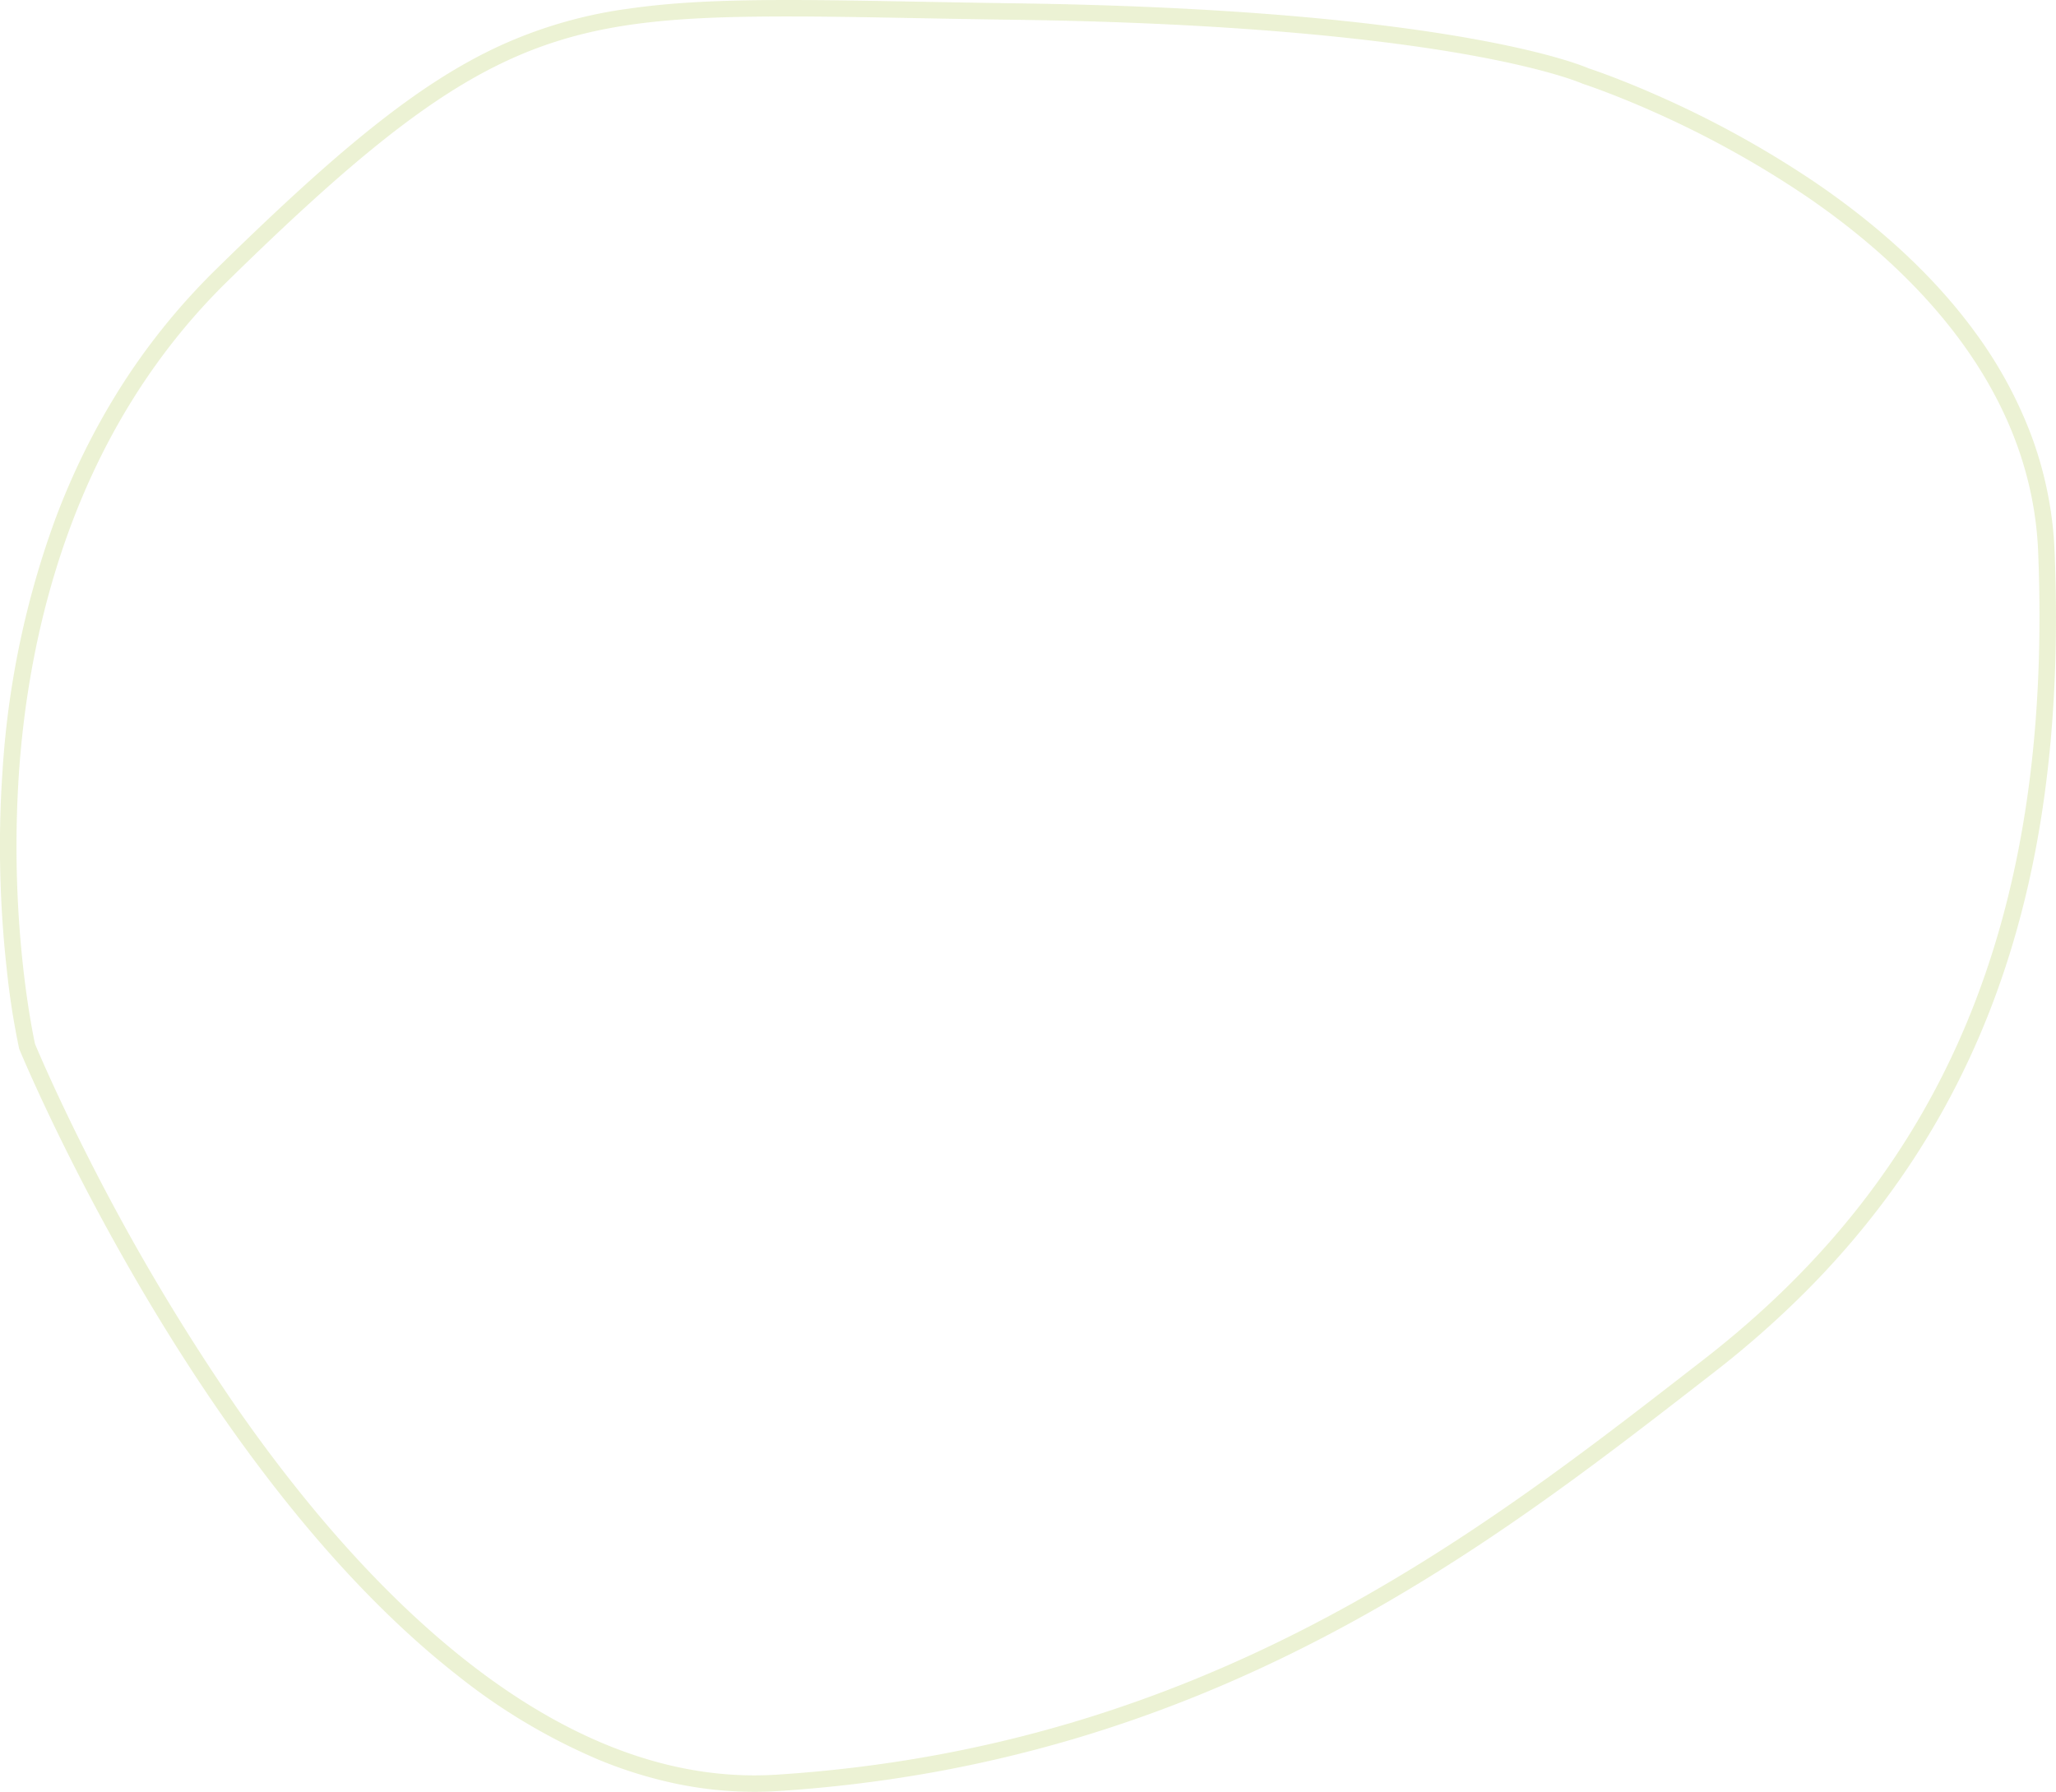
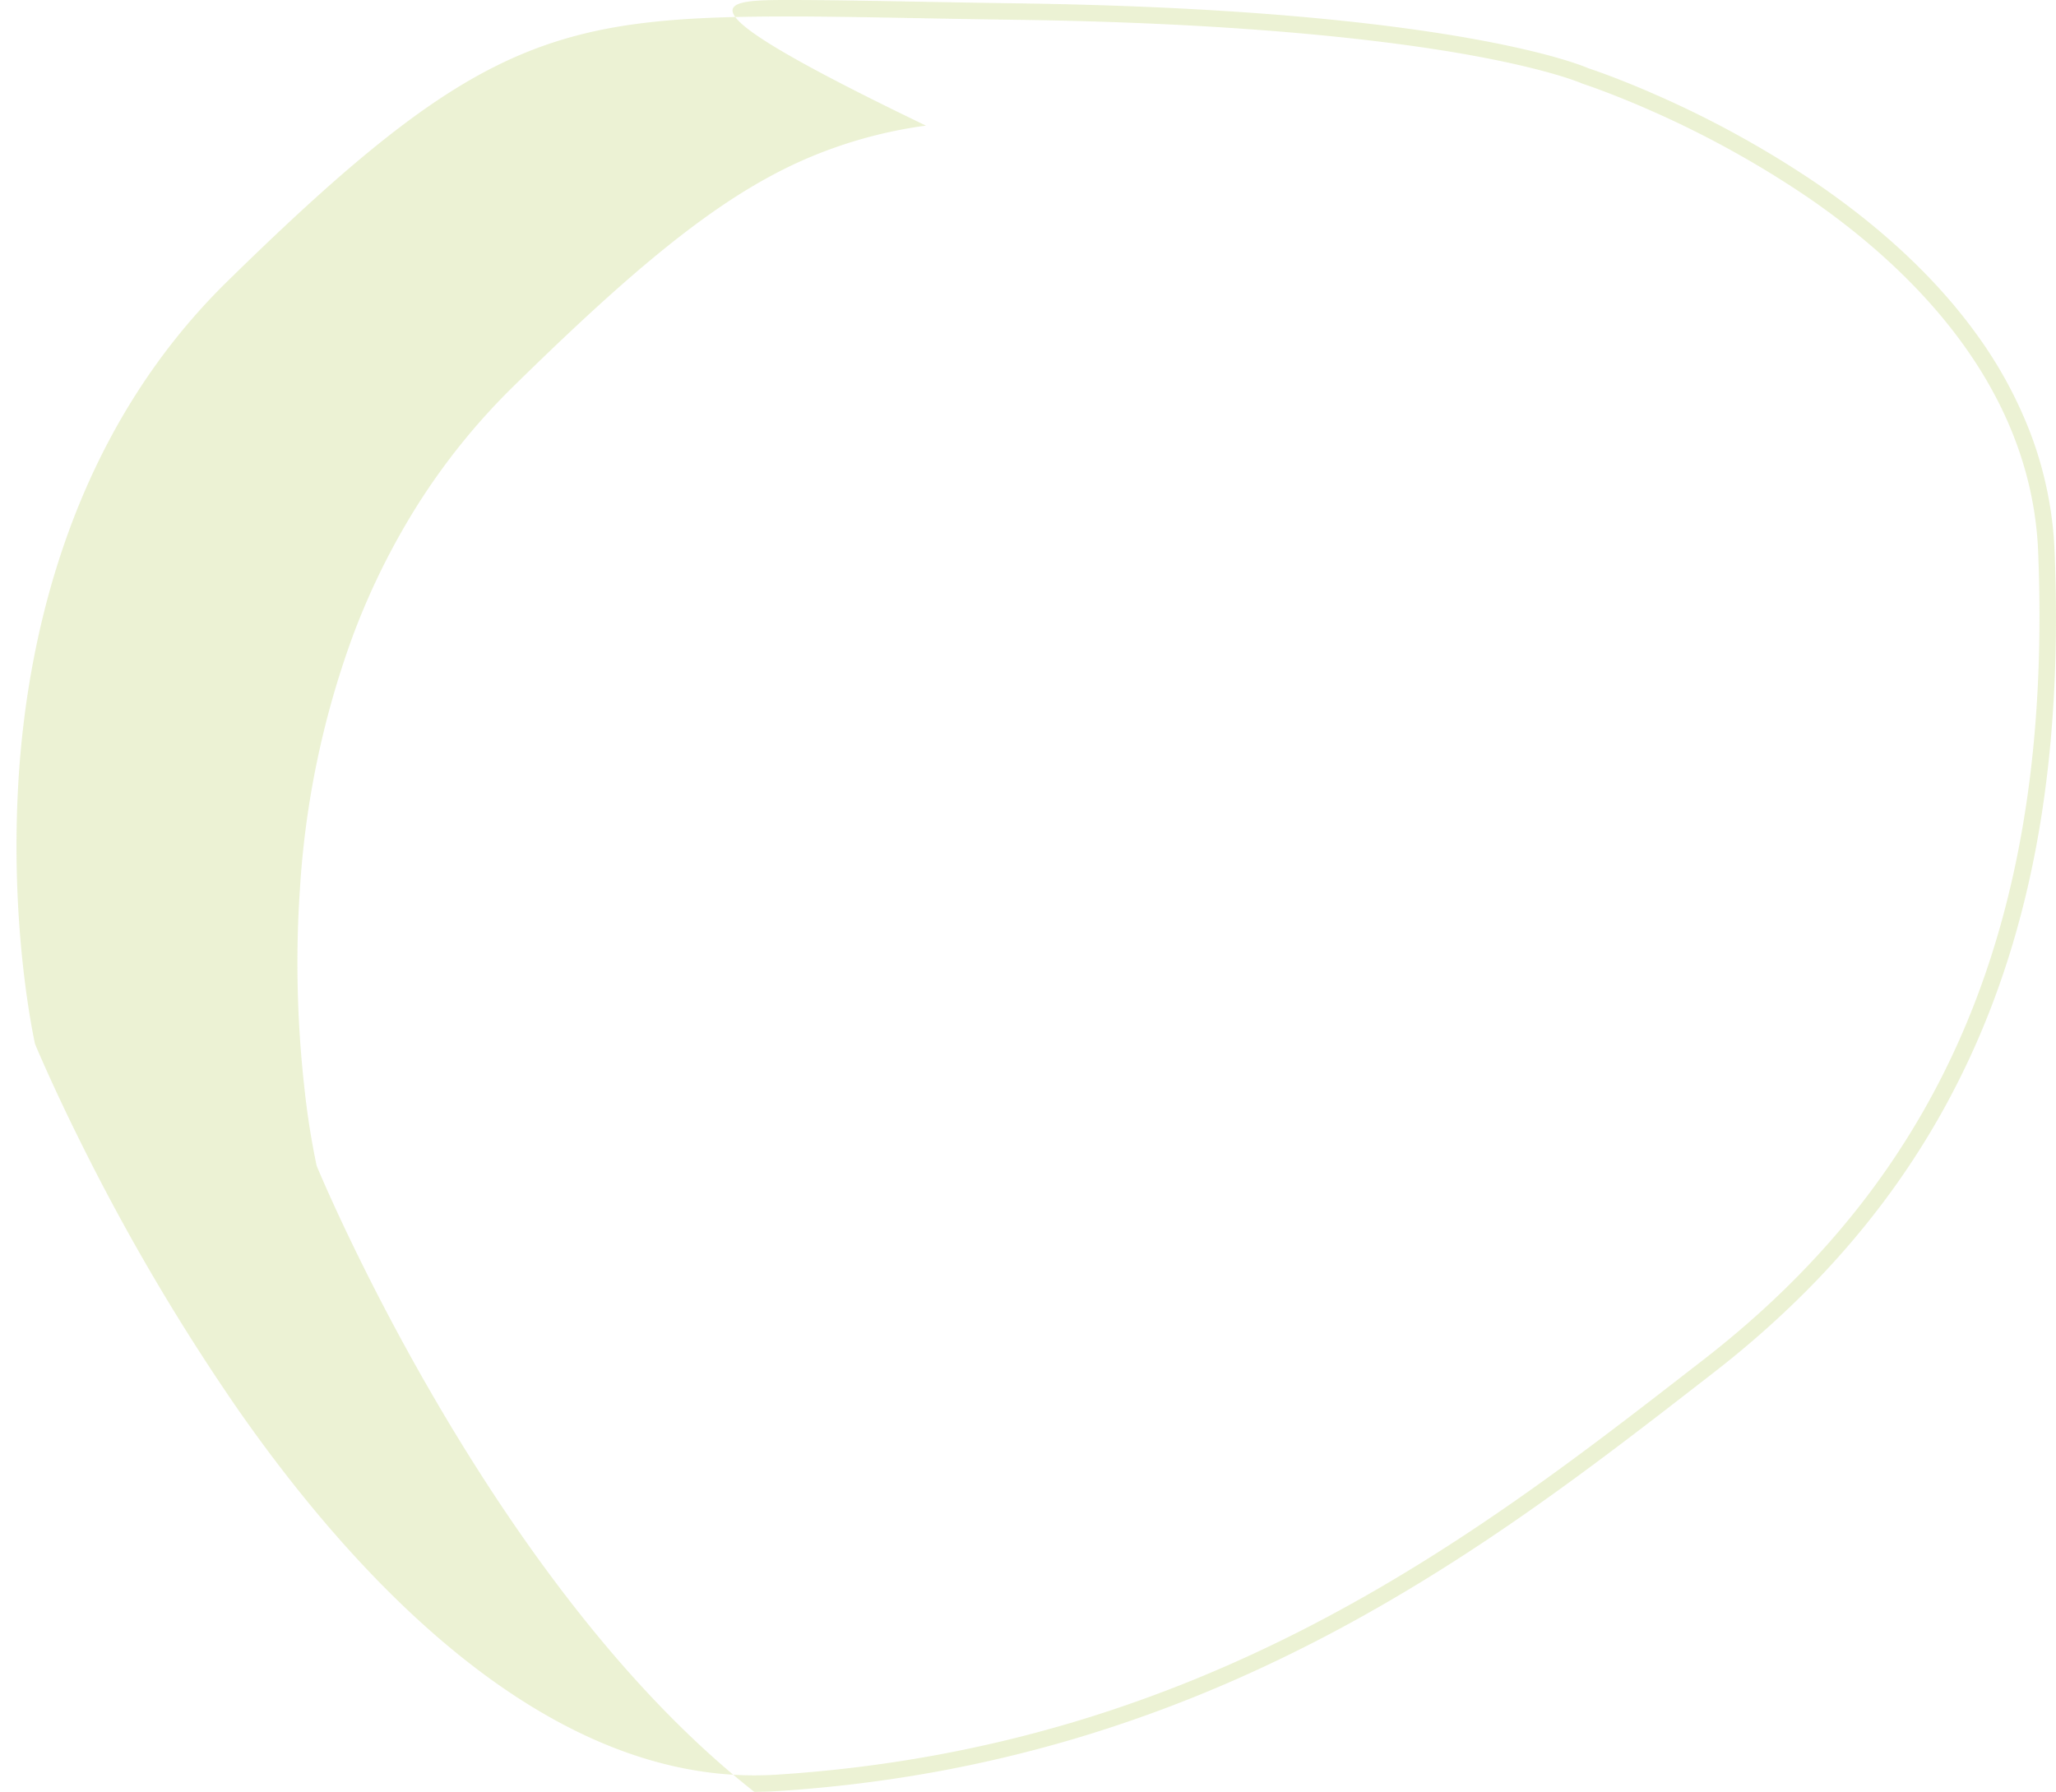
<svg xmlns="http://www.w3.org/2000/svg" width="374.479" height="326.367" viewBox="0 0 374.479 326.367">
-   <path d="M1370.773,2491.264c7.122,0,14.881.144,23.865.31,5.566.1,11.322.209,17.608.295,18.387.25,35.3,1.024,50.275,2.3,11.994,1.023,22.781,2.37,32.059,4,15.086,2.655,21.225,5.186,22.03,5.537.691.226,5.6,1.863,12.844,5.076a183.885,183.885,0,0,1,28.52,15.761c12.149,8.291,21.941,17.48,29.1,27.312a78.316,78.316,0,0,1,10.026,18.31,68.488,68.488,0,0,1,4.4,21.54c1.3,32.367-2.506,59.59-11.642,83.224a148.715,148.715,0,0,1-8.512,18.256,146.421,146.421,0,0,1-11.137,17.173,155.306,155.306,0,0,1-13.946,16.056,176.515,176.515,0,0,1-16.933,14.912l-1.827,1.417c-19.721,15.3-42.074,32.634-69.432,46.873-7.111,3.7-14.343,7.069-21.5,10.011a246.018,246.018,0,0,1-23.543,8.319,241.644,241.644,0,0,1-25.783,6.121,251.138,251.138,0,0,1-28.212,3.42c-1.451.094-2.924.141-4.378.141a70.25,70.25,0,0,1-14.517-1.54,80.107,80.107,0,0,1-13.905-4.342,110.348,110.348,0,0,1-25.759-15.416c-14.3-11.228-28.505-26.863-42.213-46.473-5.375-7.689-10.687-16.017-15.789-24.752-4.08-6.985-8.036-14.246-11.757-21.581-6.34-12.5-9.856-21-9.89-21.086l-.047-.115-.028-.121a140.5,140.5,0,0,1-2.255-14.5c-.58-5.227-.959-10.592-1.127-15.946-.21-6.693-.09-13.389.358-19.9a162.946,162.946,0,0,1,9.661-46.141,130.318,130.318,0,0,1,11.565-23.458,120.169,120.169,0,0,1,17.56-21.827c11.868-11.643,20.641-19.617,28.448-25.855,8.463-6.762,15.855-11.506,23.263-14.928a82.885,82.885,0,0,1,23.525-6.8C1349.417,2491.738,1358.094,2491.264,1370.773,2491.264Zm-6.108,323.367c1.39,0,2.8-.045,4.185-.135,77.724-5.015,127.126-43.333,166.82-74.121l1.828-1.417c44.281-34.33,63.667-81.082,61.01-147.13-1.23-30.561-23.608-52.087-42.165-64.763a180.77,180.77,0,0,0-28.038-15.507c-7.541-3.347-12.641-5-12.691-5.018l-.083-.027-.079-.036c-.056-.025-6.022-2.664-21.681-5.4-14.437-2.523-40.306-5.648-81.566-6.208-6.293-.085-12.053-.192-17.623-.295-8.969-.166-16.715-.309-23.81-.309-42.885,0-57.451,4.455-102.151,48.311-28.107,27.576-36.118,63.838-37.889,89.4a201.014,201.014,0,0,0,.743,35.315c.891,8.063,2,13.284,2.18,14.125.443,1.06,3.872,9.188,9.767,20.8a391.056,391.056,0,0,0,27.336,45.966C1291.957,2778.5,1325.456,2814.631,1364.666,2814.631Z" transform="translate(-1227.276 -2491.264)" fill="#b1c94f" opacity="0.245" />
+   <path d="M1370.773,2491.264c7.122,0,14.881.144,23.865.31,5.566.1,11.322.209,17.608.295,18.387.25,35.3,1.024,50.275,2.3,11.994,1.023,22.781,2.37,32.059,4,15.086,2.655,21.225,5.186,22.03,5.537.691.226,5.6,1.863,12.844,5.076a183.885,183.885,0,0,1,28.52,15.761c12.149,8.291,21.941,17.48,29.1,27.312a78.316,78.316,0,0,1,10.026,18.31,68.488,68.488,0,0,1,4.4,21.54c1.3,32.367-2.506,59.59-11.642,83.224a148.715,148.715,0,0,1-8.512,18.256,146.421,146.421,0,0,1-11.137,17.173,155.306,155.306,0,0,1-13.946,16.056,176.515,176.515,0,0,1-16.933,14.912l-1.827,1.417c-19.721,15.3-42.074,32.634-69.432,46.873-7.111,3.7-14.343,7.069-21.5,10.011a246.018,246.018,0,0,1-23.543,8.319,241.644,241.644,0,0,1-25.783,6.121,251.138,251.138,0,0,1-28.212,3.42c-1.451.094-2.924.141-4.378.141c-14.3-11.228-28.505-26.863-42.213-46.473-5.375-7.689-10.687-16.017-15.789-24.752-4.08-6.985-8.036-14.246-11.757-21.581-6.34-12.5-9.856-21-9.89-21.086l-.047-.115-.028-.121a140.5,140.5,0,0,1-2.255-14.5c-.58-5.227-.959-10.592-1.127-15.946-.21-6.693-.09-13.389.358-19.9a162.946,162.946,0,0,1,9.661-46.141,130.318,130.318,0,0,1,11.565-23.458,120.169,120.169,0,0,1,17.56-21.827c11.868-11.643,20.641-19.617,28.448-25.855,8.463-6.762,15.855-11.506,23.263-14.928a82.885,82.885,0,0,1,23.525-6.8C1349.417,2491.738,1358.094,2491.264,1370.773,2491.264Zm-6.108,323.367c1.39,0,2.8-.045,4.185-.135,77.724-5.015,127.126-43.333,166.82-74.121l1.828-1.417c44.281-34.33,63.667-81.082,61.01-147.13-1.23-30.561-23.608-52.087-42.165-64.763a180.77,180.77,0,0,0-28.038-15.507c-7.541-3.347-12.641-5-12.691-5.018l-.083-.027-.079-.036c-.056-.025-6.022-2.664-21.681-5.4-14.437-2.523-40.306-5.648-81.566-6.208-6.293-.085-12.053-.192-17.623-.295-8.969-.166-16.715-.309-23.81-.309-42.885,0-57.451,4.455-102.151,48.311-28.107,27.576-36.118,63.838-37.889,89.4a201.014,201.014,0,0,0,.743,35.315c.891,8.063,2,13.284,2.18,14.125.443,1.06,3.872,9.188,9.767,20.8a391.056,391.056,0,0,0,27.336,45.966C1291.957,2778.5,1325.456,2814.631,1364.666,2814.631Z" transform="translate(-1227.276 -2491.264)" fill="#b1c94f" opacity="0.245" />
</svg>